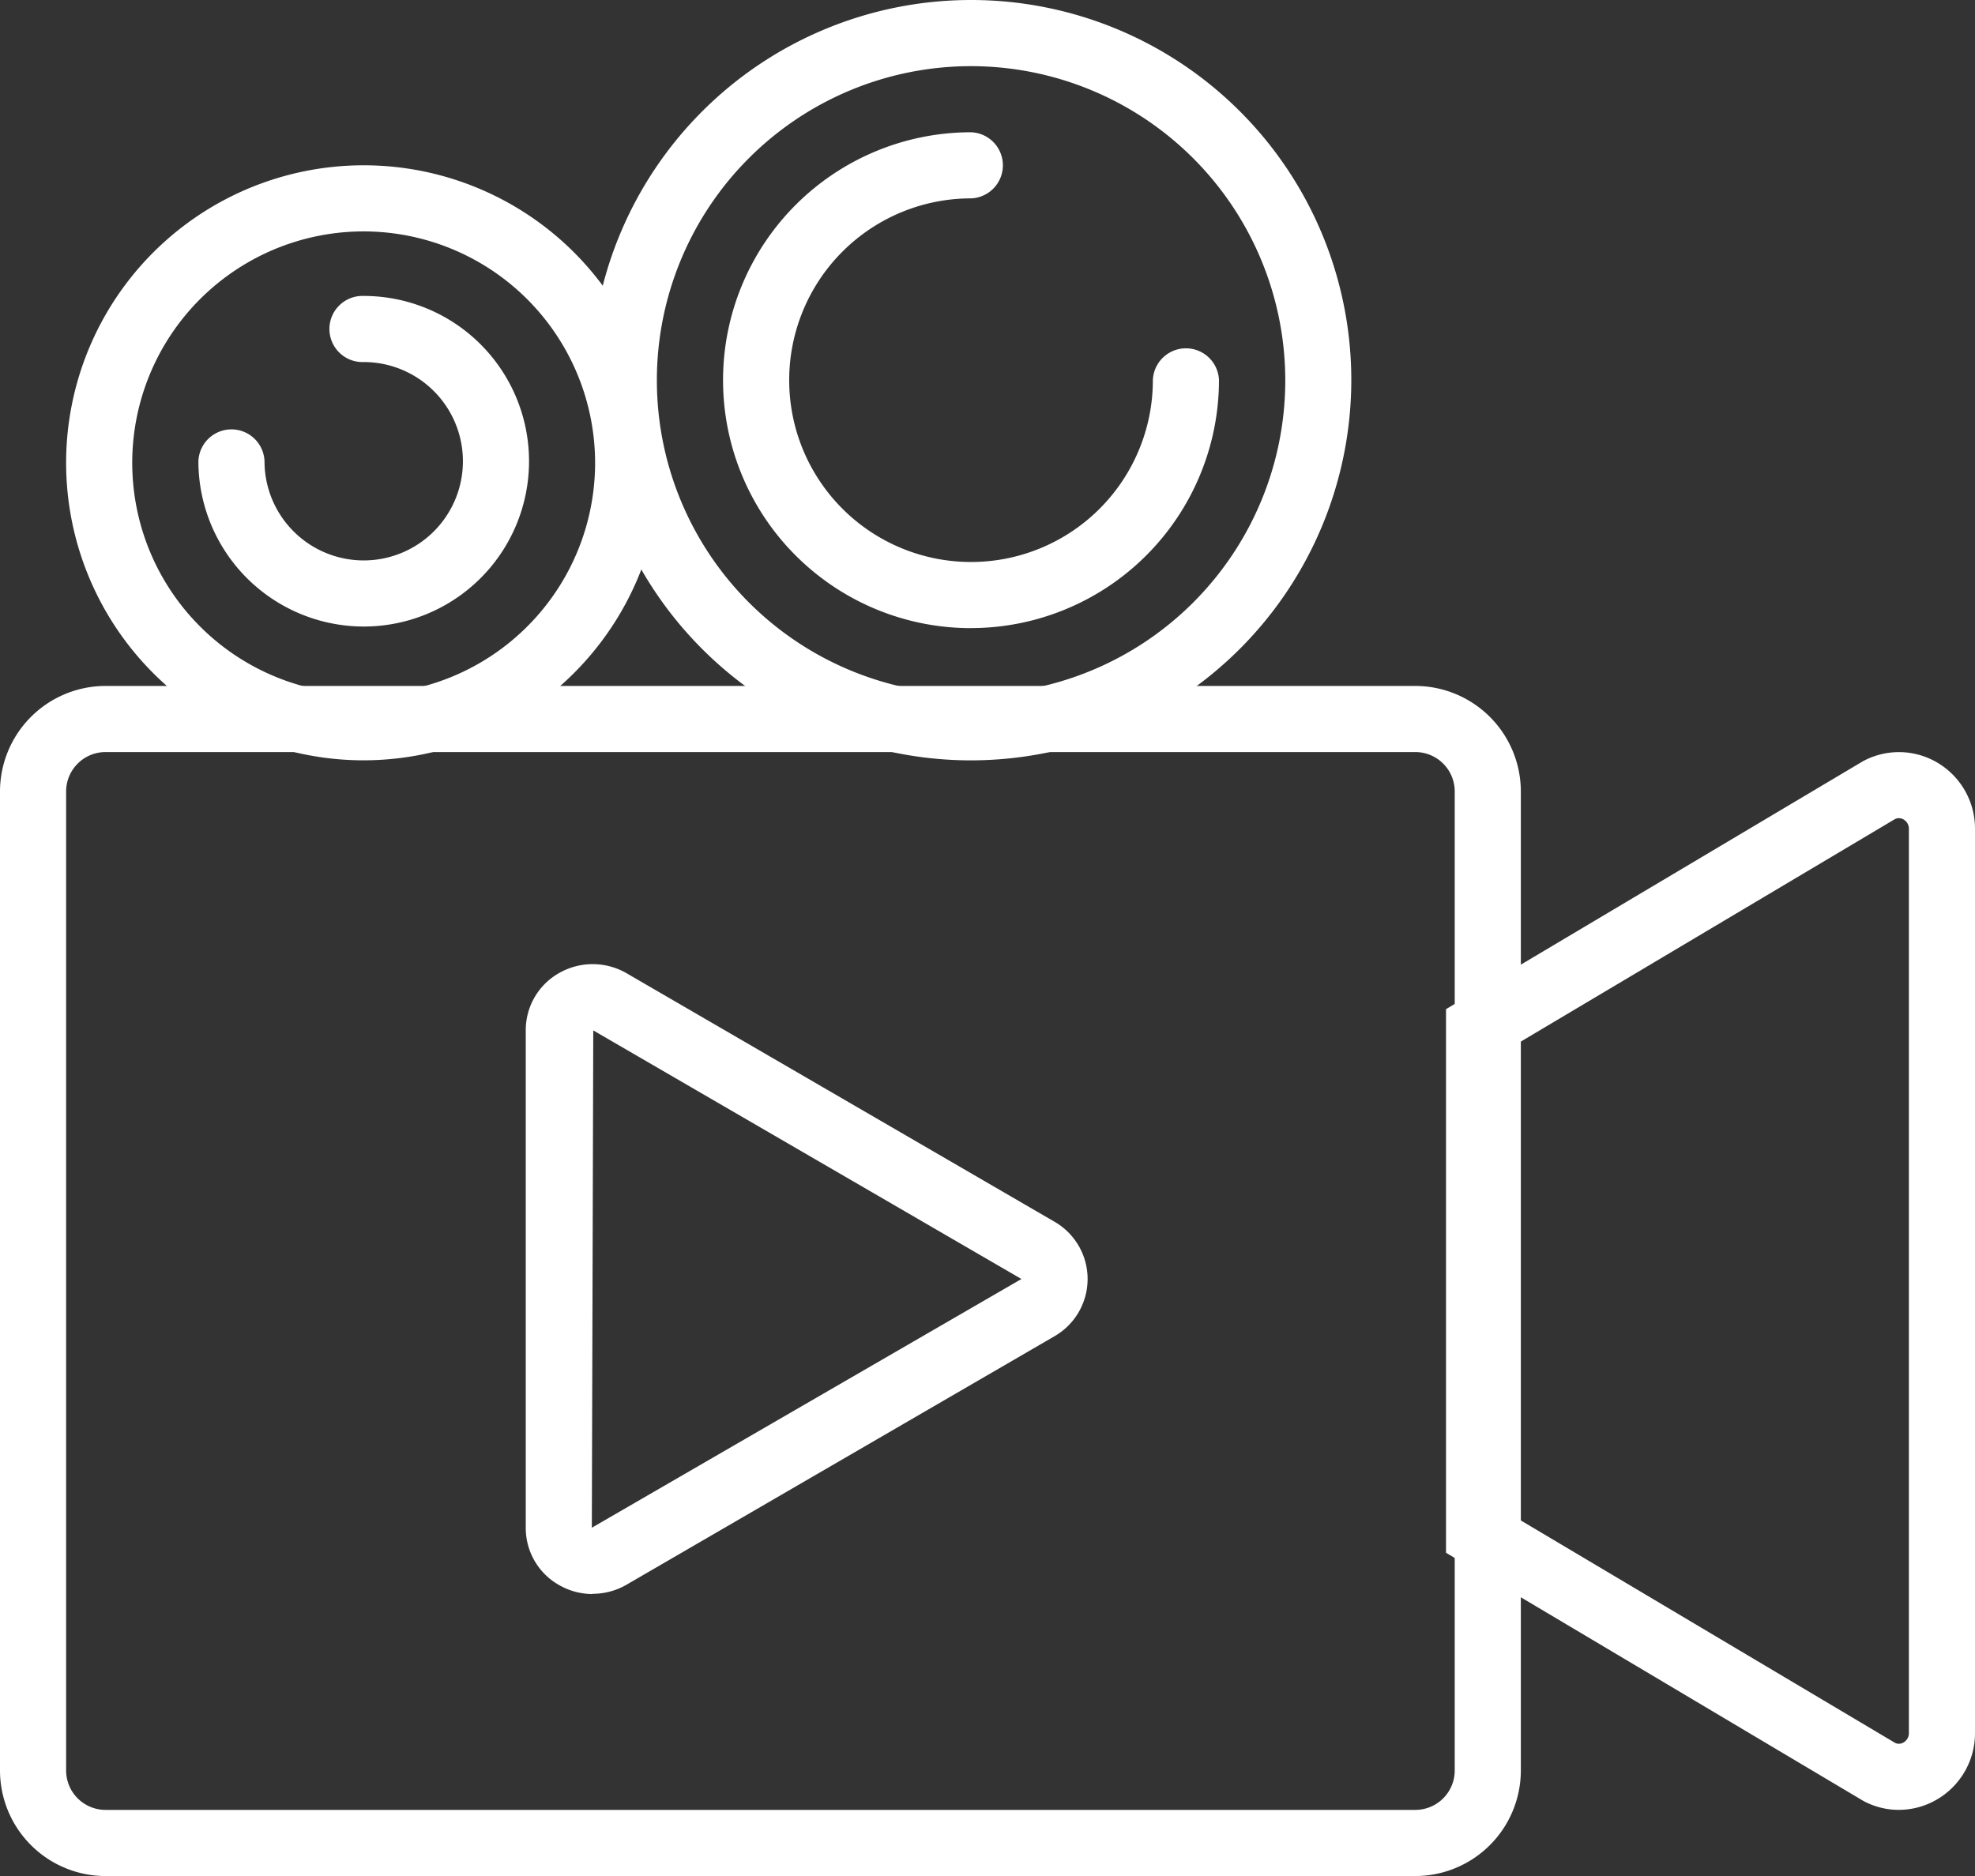
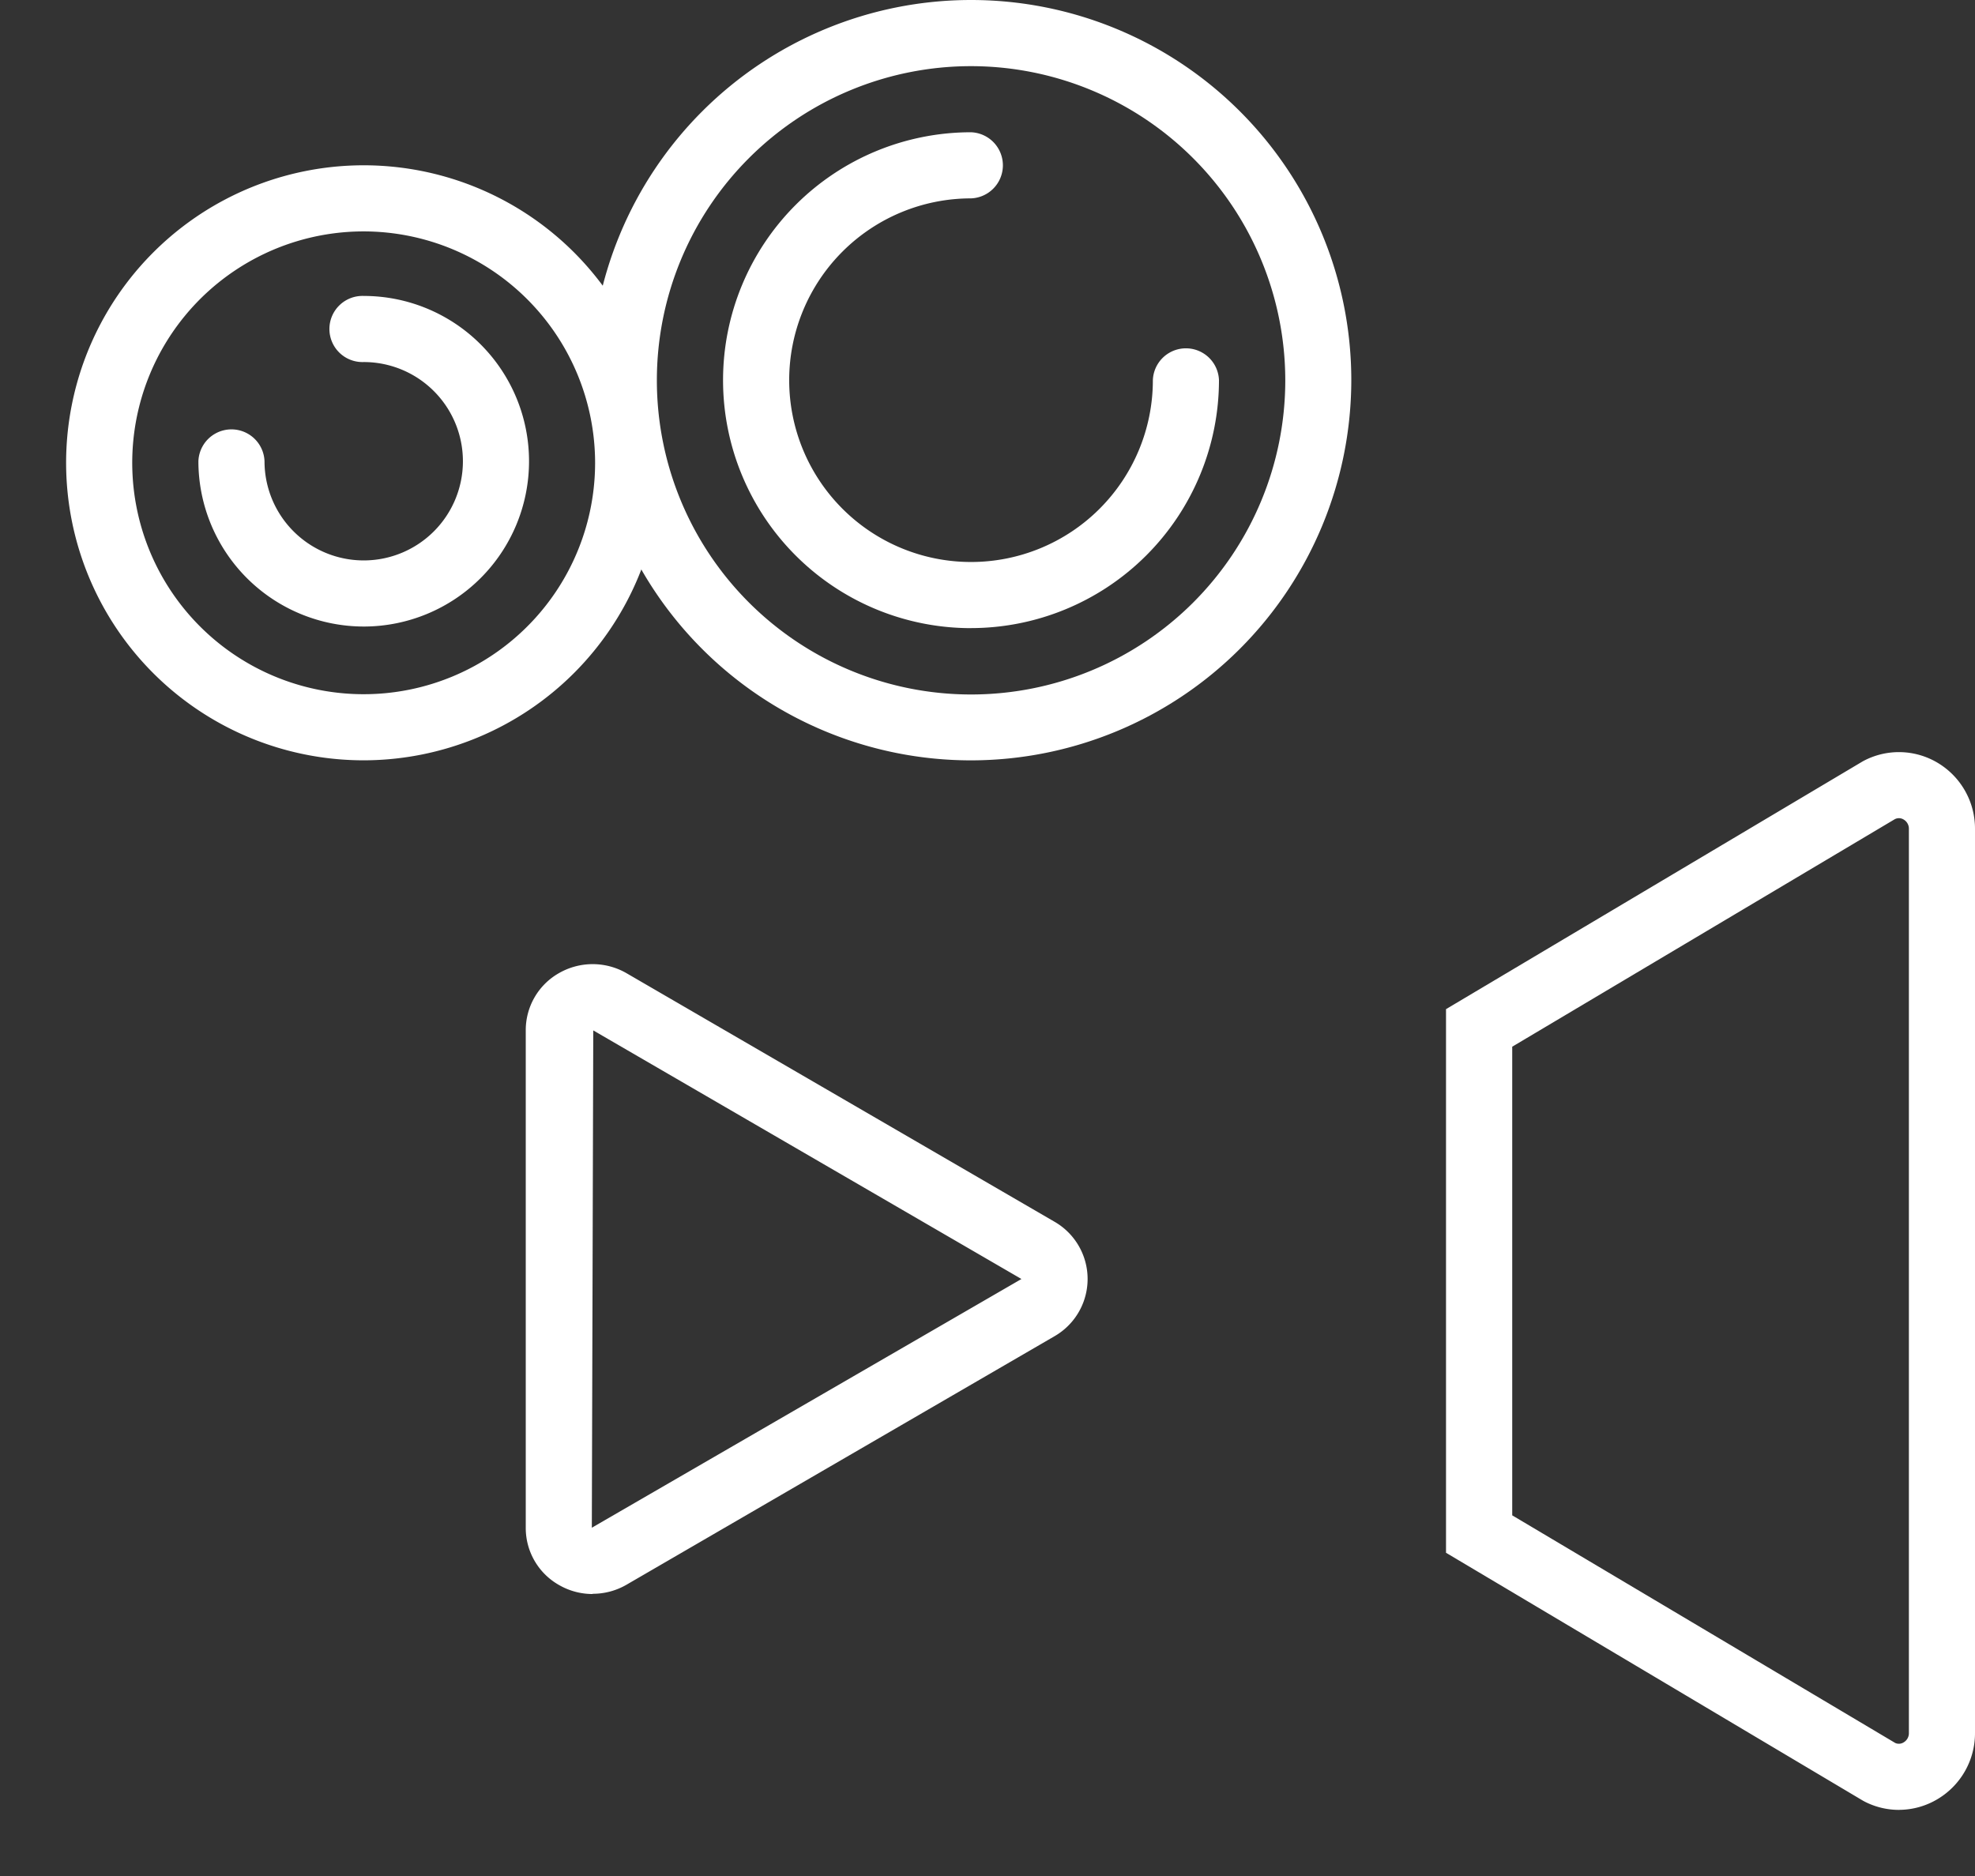
<svg xmlns="http://www.w3.org/2000/svg" width="44" height="41.8" viewBox="0 0 44 41.8">
  <rect x="0" y="0" width="44" height="41.8" fill="#333333" stroke="none" />
  <g id="video-camera" transform="translate(0 -0.5)">
    <path id="Path_21" data-name="Path 21" d="M138.026,265.546a1.494,1.494,0,0,1-.748-.2,1.459,1.459,0,0,1-.742-1.278v-11.08a1.46,1.46,0,0,1,.741-1.277,1.509,1.509,0,0,1,1.5,0l9.539,5.54a1.472,1.472,0,0,1,0,2.551l-9.539,5.539a1.5,1.5,0,0,1-.754.2Zm.014-12.558-.032,11.081v0l9.571-5.542Zm0,0" transform="translate(-124.823 -229.529)" fill="#fff" />
-     <path id="Path_22" data-name="Path 22" d="M31.531,206.216H2.351A2.354,2.354,0,0,1,0,203.865V182.049a2.354,2.354,0,0,1,2.351-2.35h29.18a2.354,2.354,0,0,1,2.351,2.35v21.815A2.354,2.354,0,0,1,31.531,206.216ZM2.351,181.172a.879.879,0,0,0-.878.877v21.815a.879.879,0,0,0,.878.878h29.18a.878.878,0,0,0,.878-.877V182.049a.878.878,0,0,0-.878-.877Zm0,0" transform="translate(0 -163.915)" fill="#fff" />
    <path id="Path_23" data-name="Path 23" d="M385.555,220.363a1.68,1.68,0,0,1-.764-.185l-.042-.023-9.284-5.521V202.521L384.749,197a1.682,1.682,0,0,1,1.683.041,1.707,1.707,0,0,1,.818,1.467v20.138a1.708,1.708,0,0,1-.818,1.467,1.68,1.68,0,0,1-.877.249Zm-.08-1.49a.2.2,0,0,0,.188-.016.236.236,0,0,0,.114-.211V198.509a.236.236,0,0,0-.114-.211.2.2,0,0,0-.2-.009l-8.523,5.069V213.8Zm0,0" transform="translate(-343.25 -179.536)" fill="#fff" />
    <path id="Path_24" data-name="Path 24" d="M23.7,56.426A6.629,6.629,0,1,1,30.325,49.8,6.636,6.636,0,0,1,23.7,56.426Zm0-11.785A5.156,5.156,0,1,0,28.852,49.8,5.162,5.162,0,0,0,23.7,44.641Zm0,0" transform="translate(-15.594 -38.985)" fill="#fff" />
    <path id="Path_25" data-name="Path 25" d="M162.072,17.442a8.471,8.471,0,1,1,8.471-8.471A8.48,8.48,0,0,1,162.072,17.442Zm0-15.468a7,7,0,1,0,7,7A7.006,7.006,0,0,0,162.072,1.974Zm0,0" transform="translate(-140.438 0)" fill="#fff" />
    <path id="Path_26" data-name="Path 26" d="M193.258,45.682a5.524,5.524,0,1,1,0-11.049.737.737,0,0,1,0,1.473,4.051,4.051,0,1,0,4.051,4.051.737.737,0,0,1,1.473,0,5.53,5.53,0,0,1-5.524,5.524Zm0,0" transform="translate(-171.625 -31.186)" fill="#fff" />
    <path id="Path_27" data-name="Path 27" d="M54.882,84.667A3.687,3.687,0,0,1,51.2,80.984a.737.737,0,0,1,1.473,0,2.21,2.21,0,1,0,2.21-2.21.737.737,0,1,1,0-1.473,3.683,3.683,0,1,1,0,7.366Zm0,0" transform="translate(-46.78 -70.207)" fill="#fff" />
  </g>
</svg>